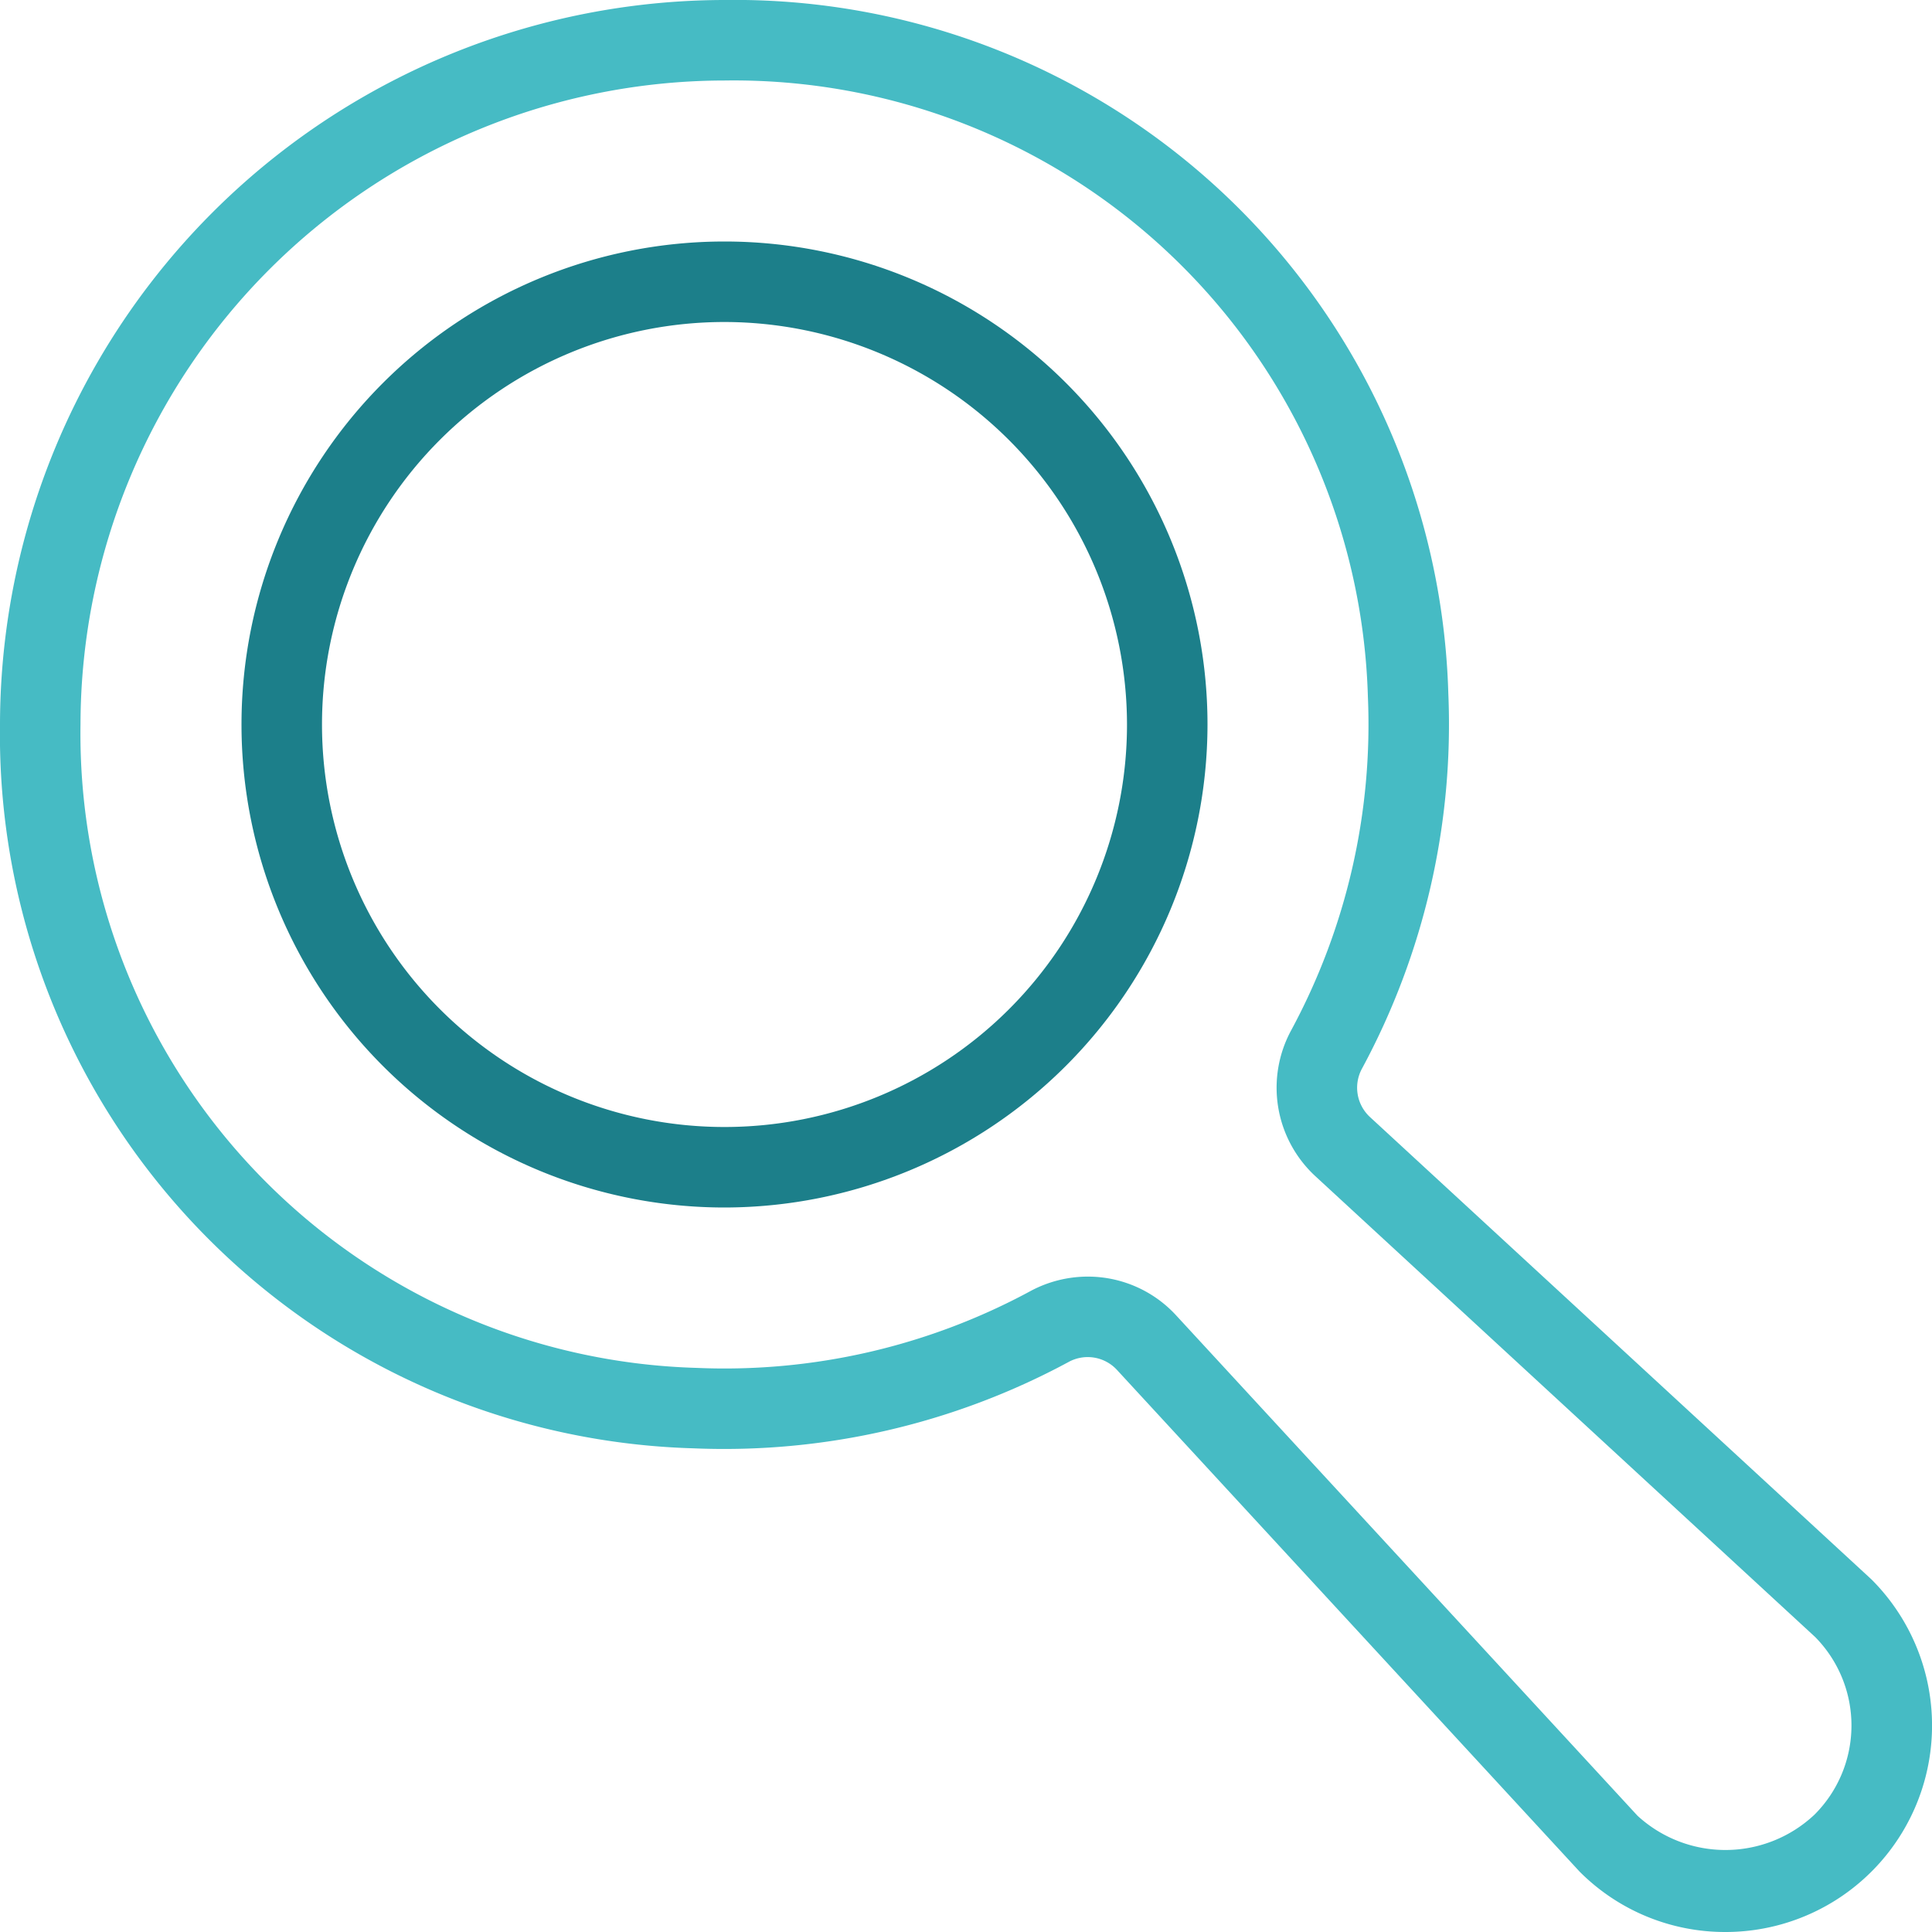
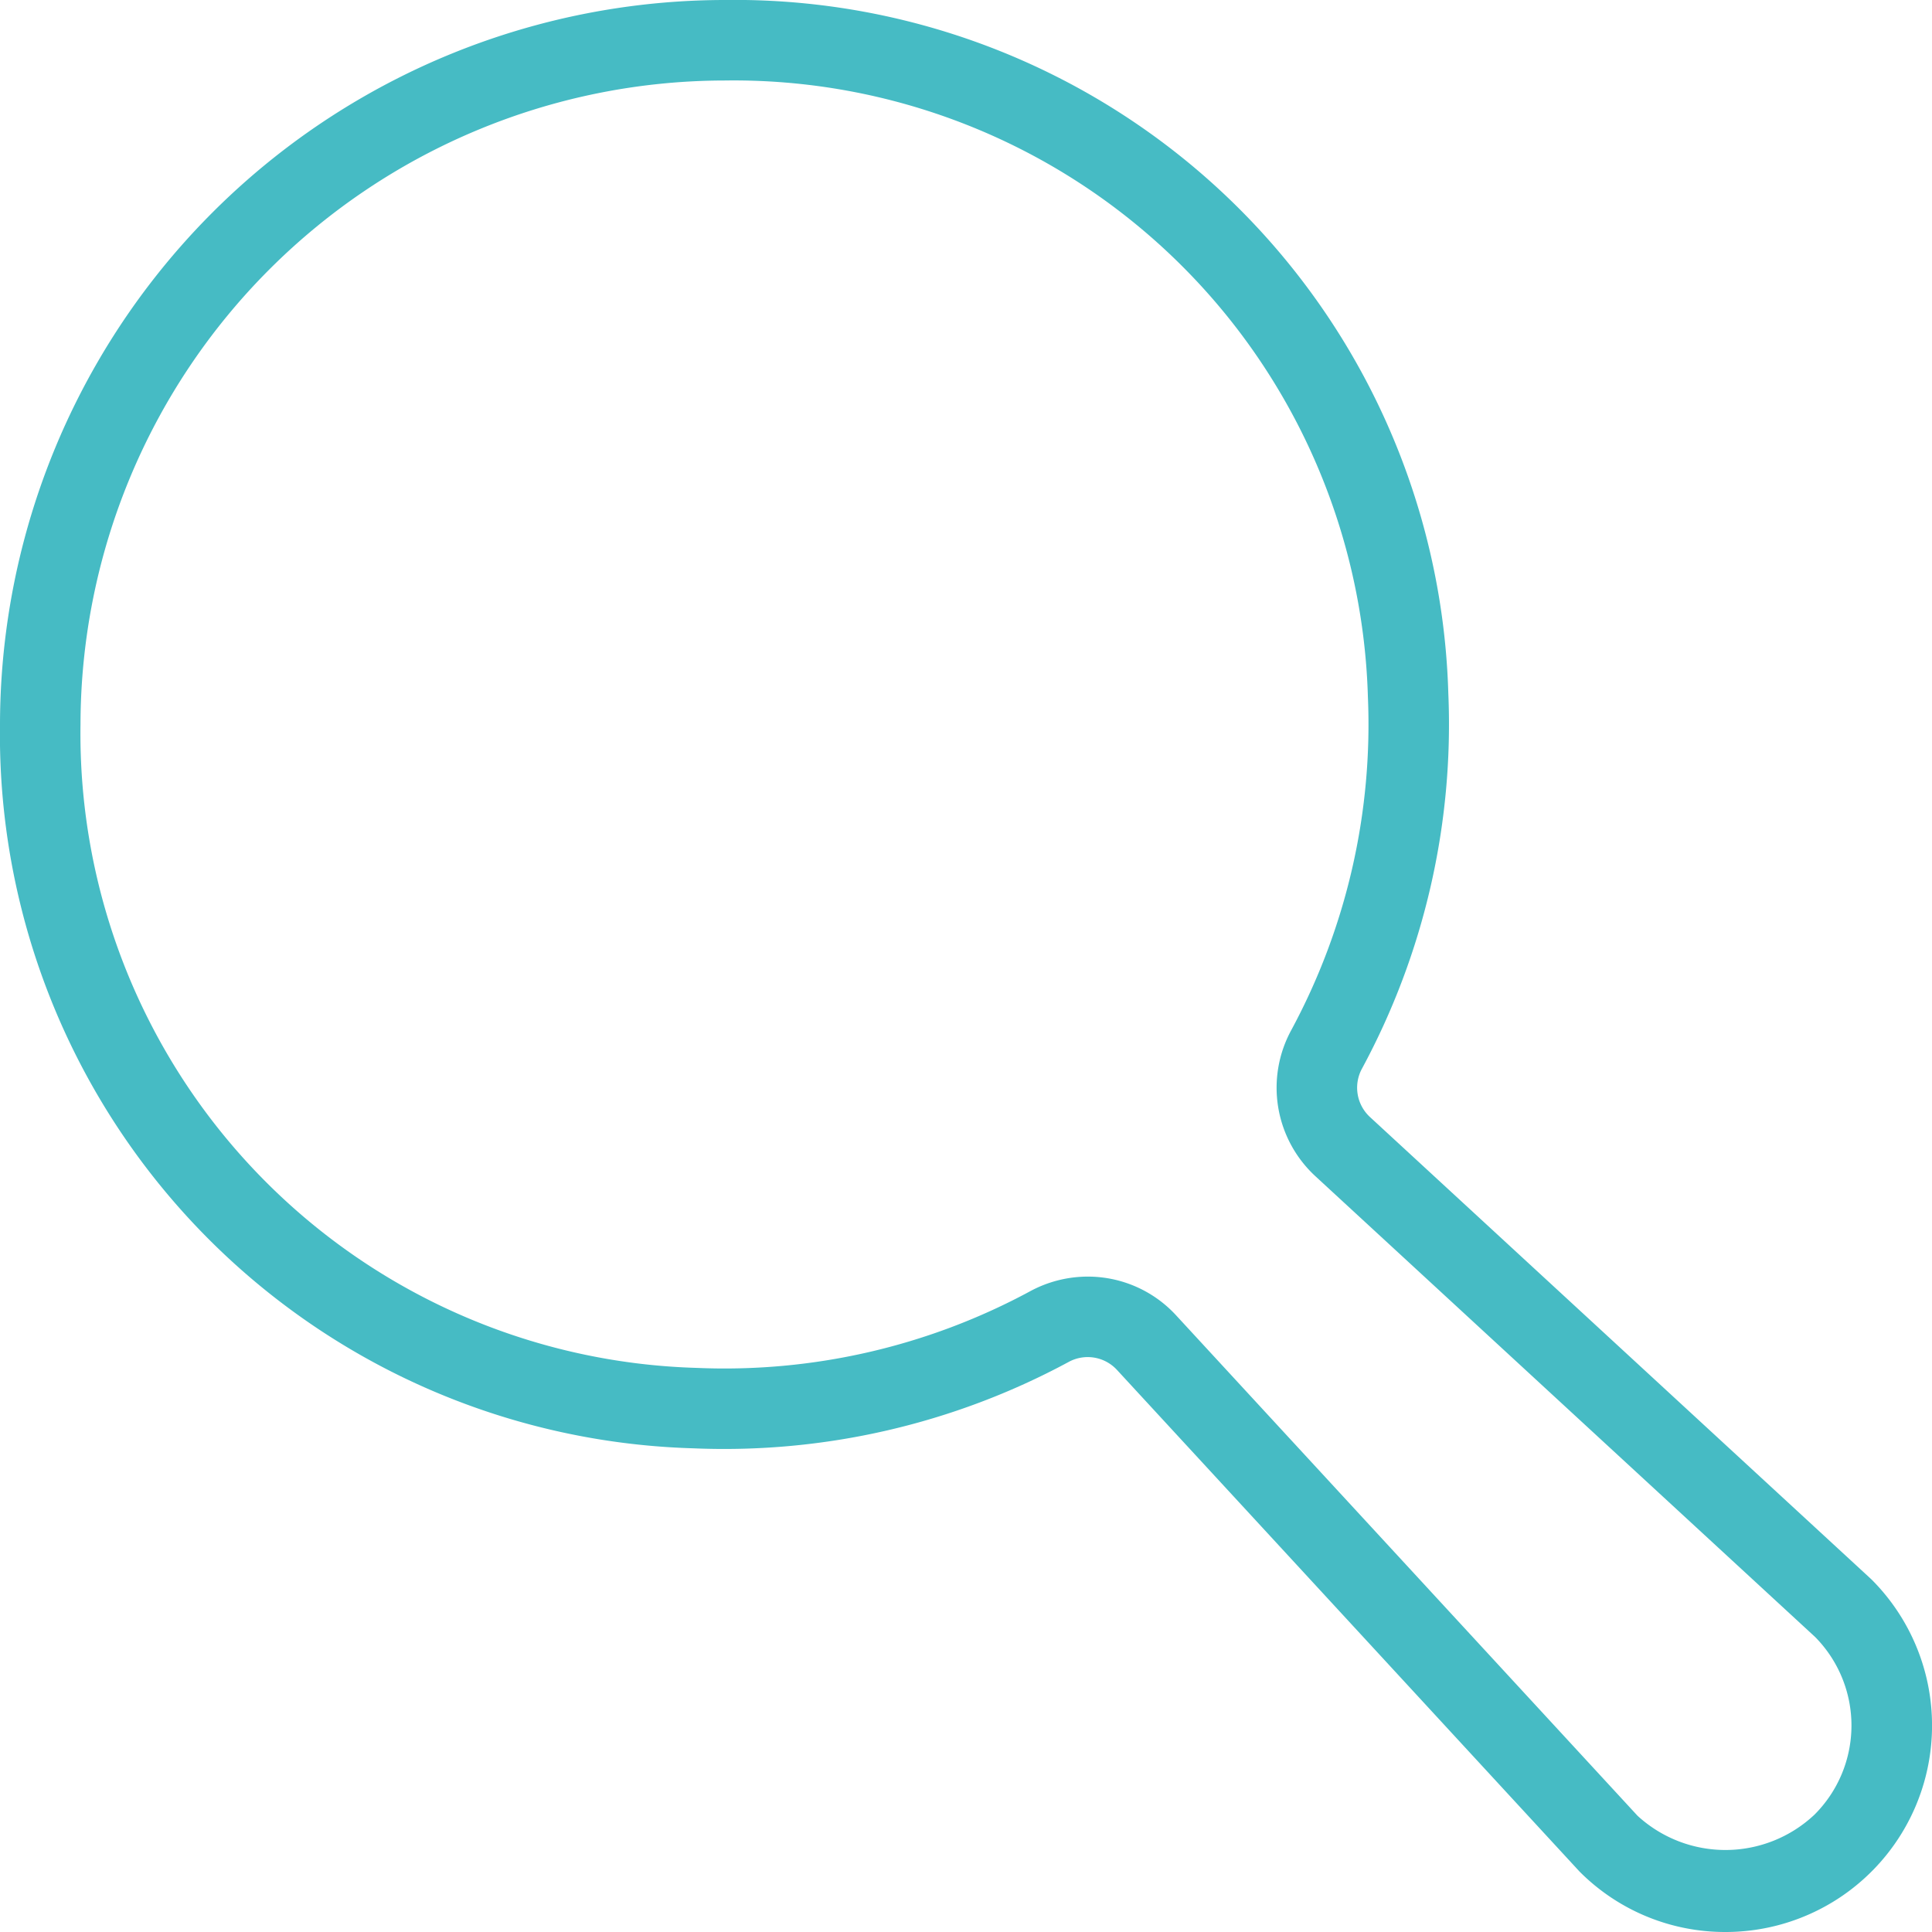
<svg xmlns="http://www.w3.org/2000/svg" viewBox="0 0 48 48">
-   <path d="M18 30a12 12 0 1 1 12-12 12.013 12.013 0 0 1-12 12zm0-22a10 10 0 1 0 10 10A10.012 10.012 0 0 0 18 8z" fill="#1c7f8a" />
  <path d="M42.87 48a5.096 5.096 0 0 1-3.628-1.503L27.748 34.032a.989.989 0 0 0-1.201-.193 18.02 18.02 0 0 1-9.321 2.144A17.738 17.738 0 0 1 0 17.99 18.024 18.024 0 0 1 17.99 0h.011a17.737 17.737 0 0 1 17.982 17.226 17.996 17.996 0 0 1-2.143 9.32.992.992 0 0 0 .195 1.205l12.433 11.463.03.028A5.13 5.13 0 0 1 42.868 48zM27.024 31.717a2.977 2.977 0 0 1 2.194.96l11.466 12.435a3.228 3.228 0 0 0 4.398-.029 3.13 3.13 0 0 0 .014-4.413L32.68 29.222a2.99 2.99 0 0 1-.599-3.628 15.998 15.998 0 0 0 1.904-8.284A15.765 15.765 0 0 0 18.001 2h-.009A16.023 16.023 0 0 0 2 17.992a15.765 15.765 0 0 0 15.31 15.993 15.977 15.977 0 0 0 8.285-1.905 3.01 3.01 0 0 1 1.43-.363z" fill="#46bbc4" />
</svg>